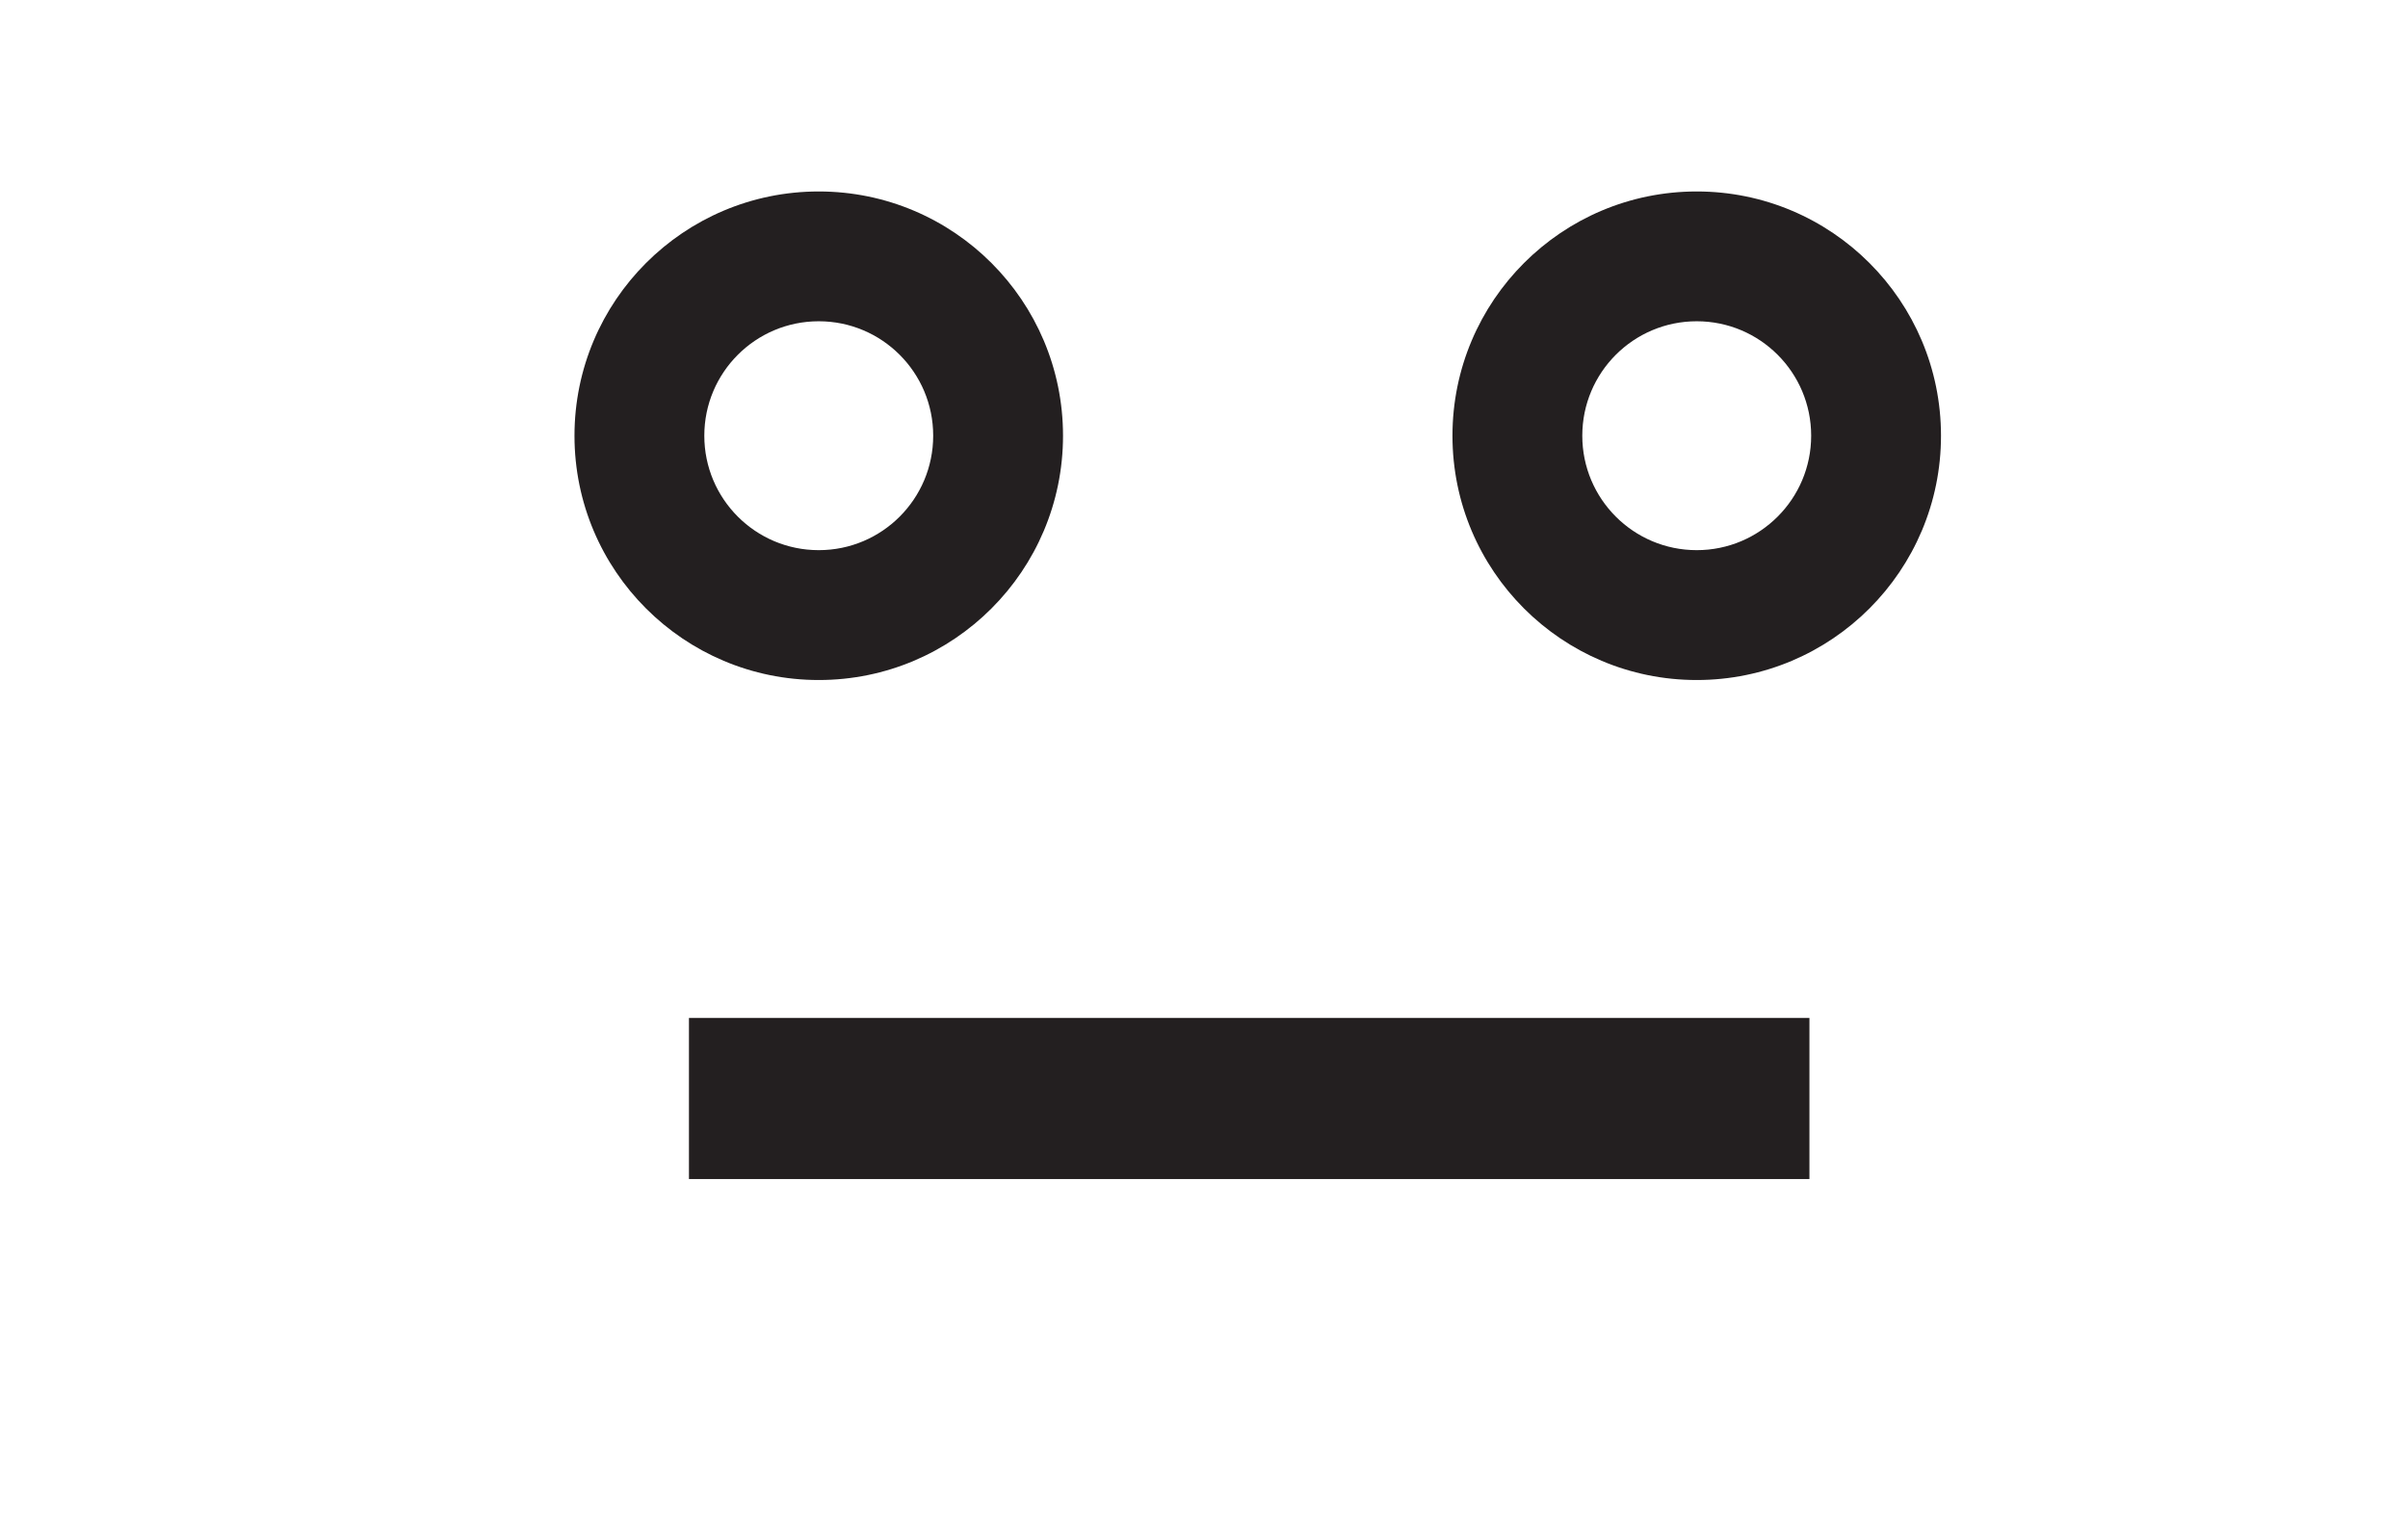
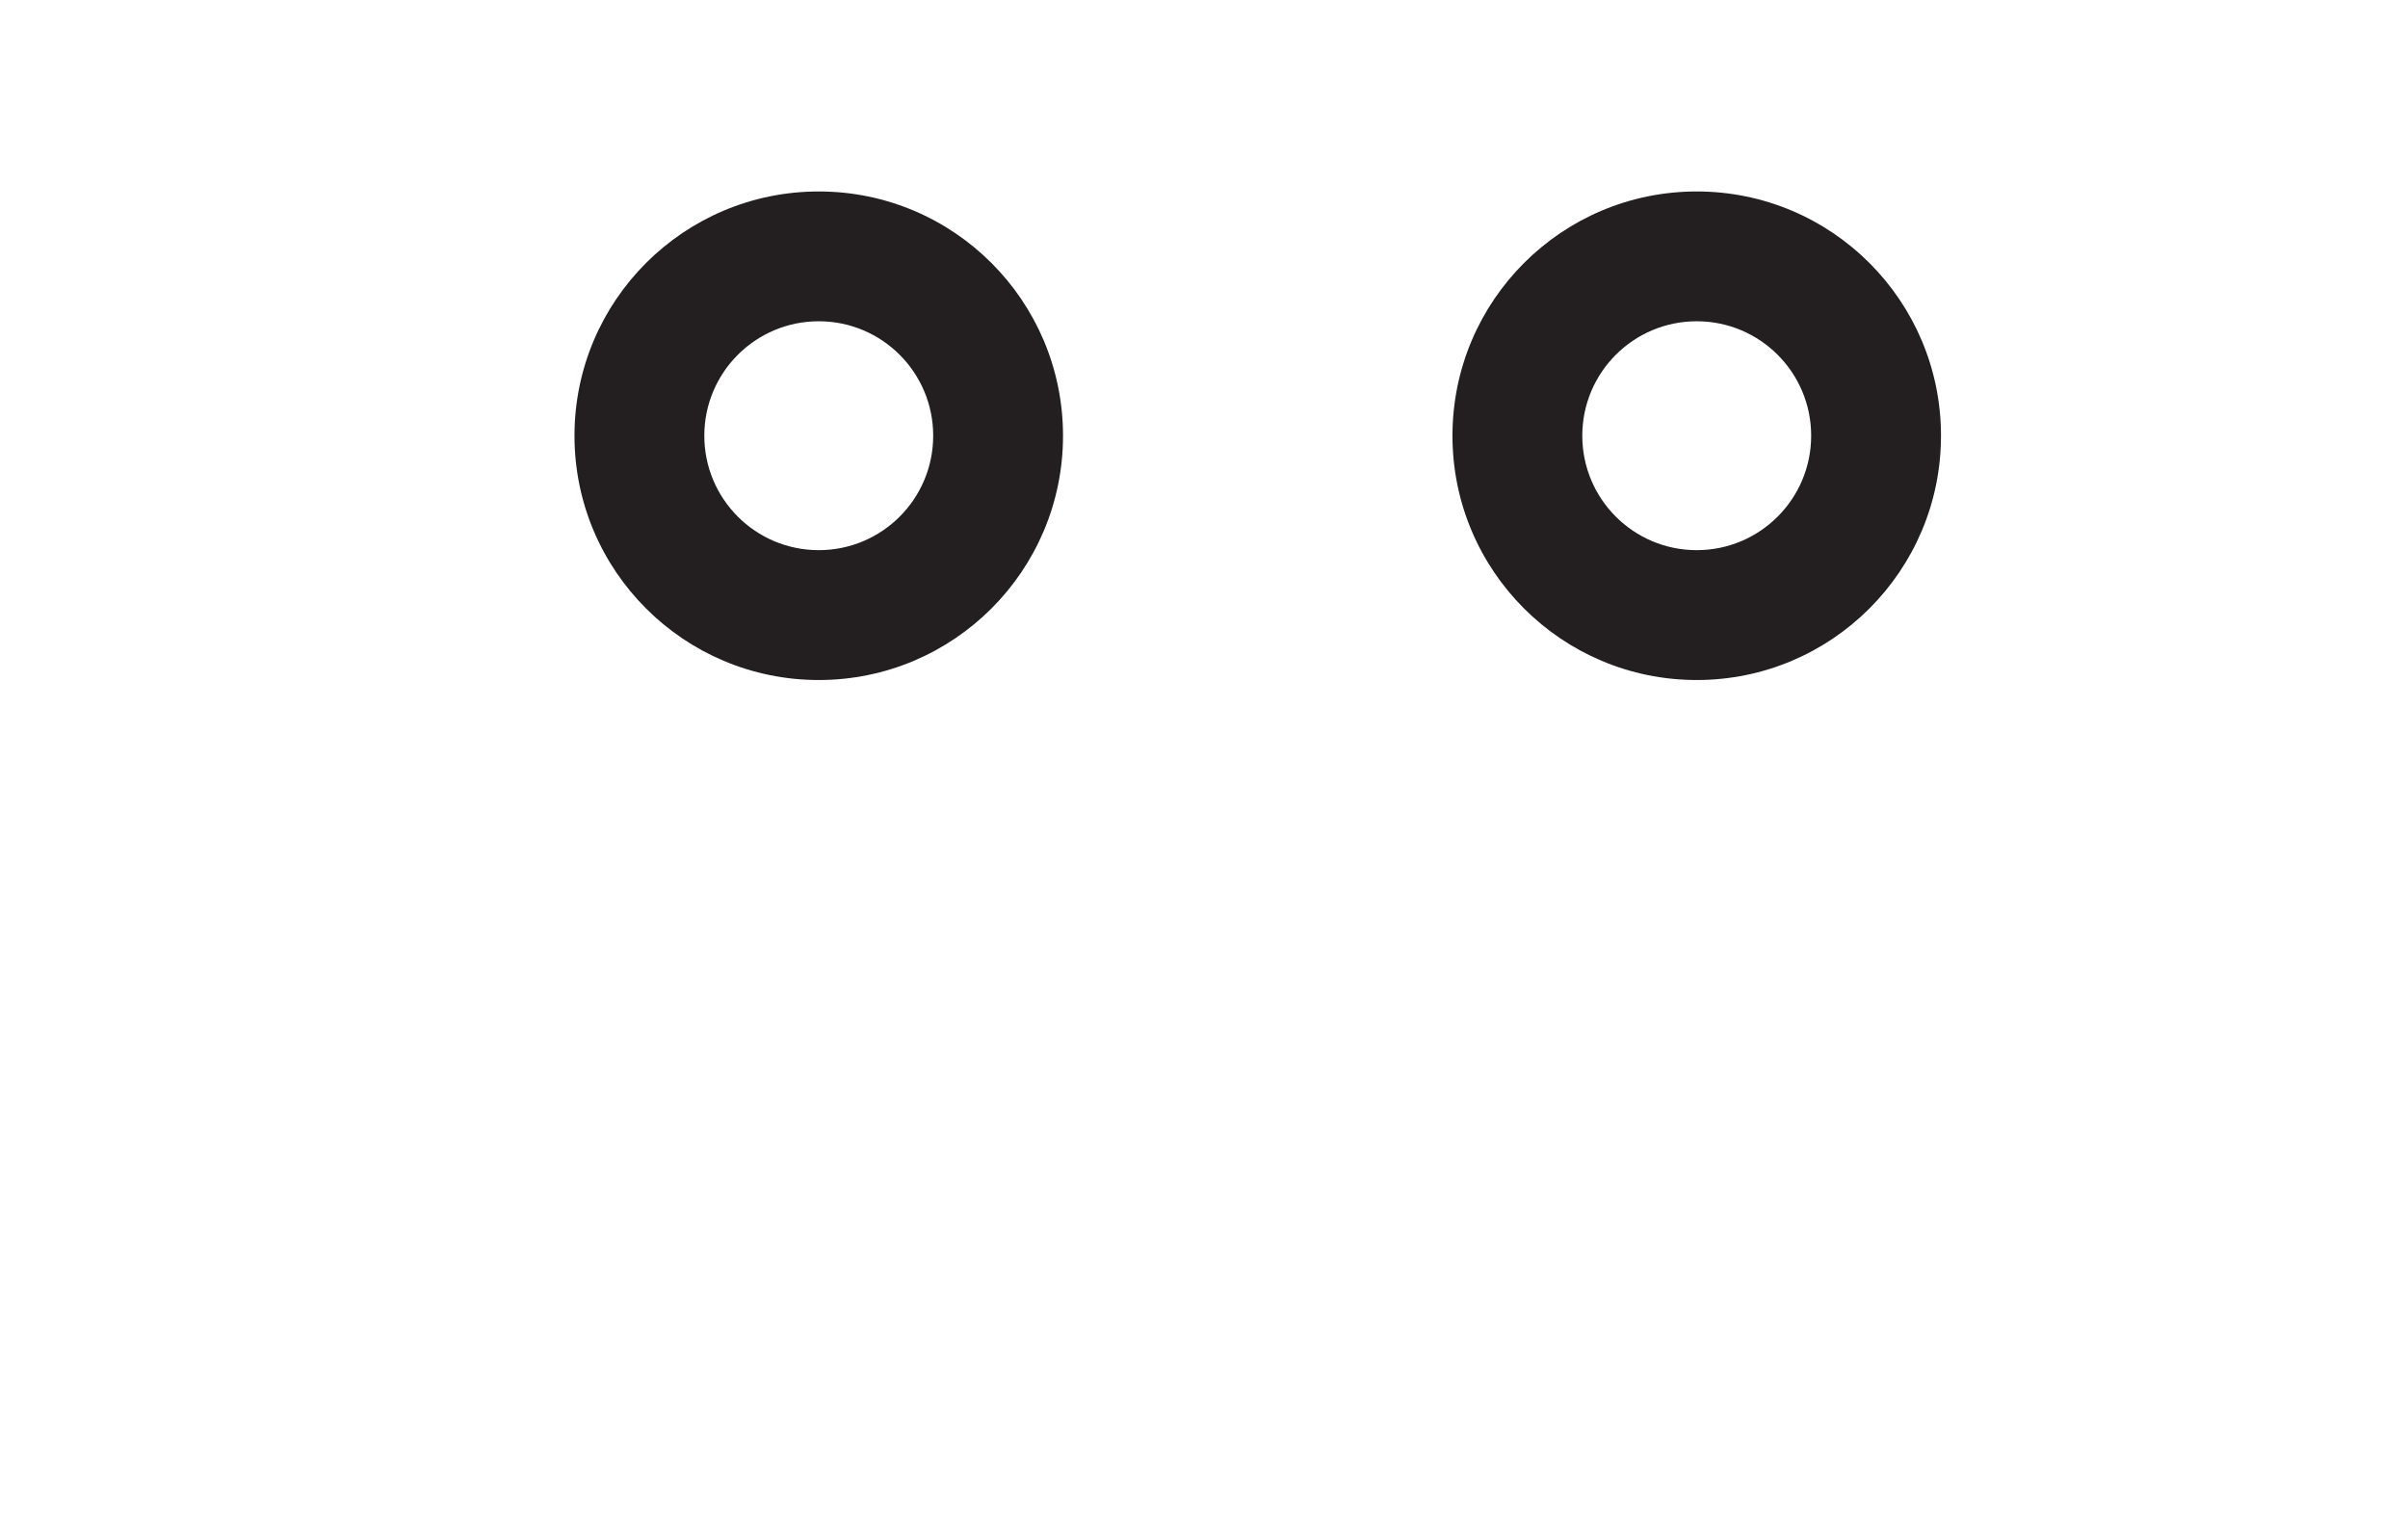
<svg xmlns="http://www.w3.org/2000/svg" version="1.1" id="Layer_1" x="0px" y="0px" viewBox="0 0 792 500" style="enable-background:new 0 0 792 500;" xml:space="preserve">
  <style type="text/css">
	.st0{fill:none;stroke:#231F20;stroke-width:53;stroke-miterlimit:10;}
	.st1{fill:#231F20;}
</style>
-   <line class="st0" x1="226.6" y1="361.28" x2="595.13" y2="361.28" />
  <path class="st1" d="M269.29,62.97c-44.37,0-80.34,35.97-80.34,80.34s35.97,80.34,80.34,80.34c44.37,0,80.34-35.97,80.34-80.34  S313.66,62.97,269.29,62.97z M269.29,180.94c-20.79,0-37.64-16.85-37.64-37.64c0-20.79,16.85-37.64,37.64-37.64  c20.79,0,37.64,16.85,37.64,37.64C306.93,164.09,290.08,180.94,269.29,180.94z" />
  <path class="st1" d="M558.06,62.97c-44.37,0-80.34,35.97-80.34,80.34s35.97,80.34,80.34,80.34c44.37,0,80.34-35.97,80.34-80.34  S602.43,62.97,558.06,62.97z M558.06,180.94c-20.79,0-37.64-16.85-37.64-37.64c0-20.79,16.85-37.64,37.64-37.64  c20.79,0,37.64,16.85,37.64,37.64C595.7,164.09,578.84,180.94,558.06,180.94z" />
</svg>